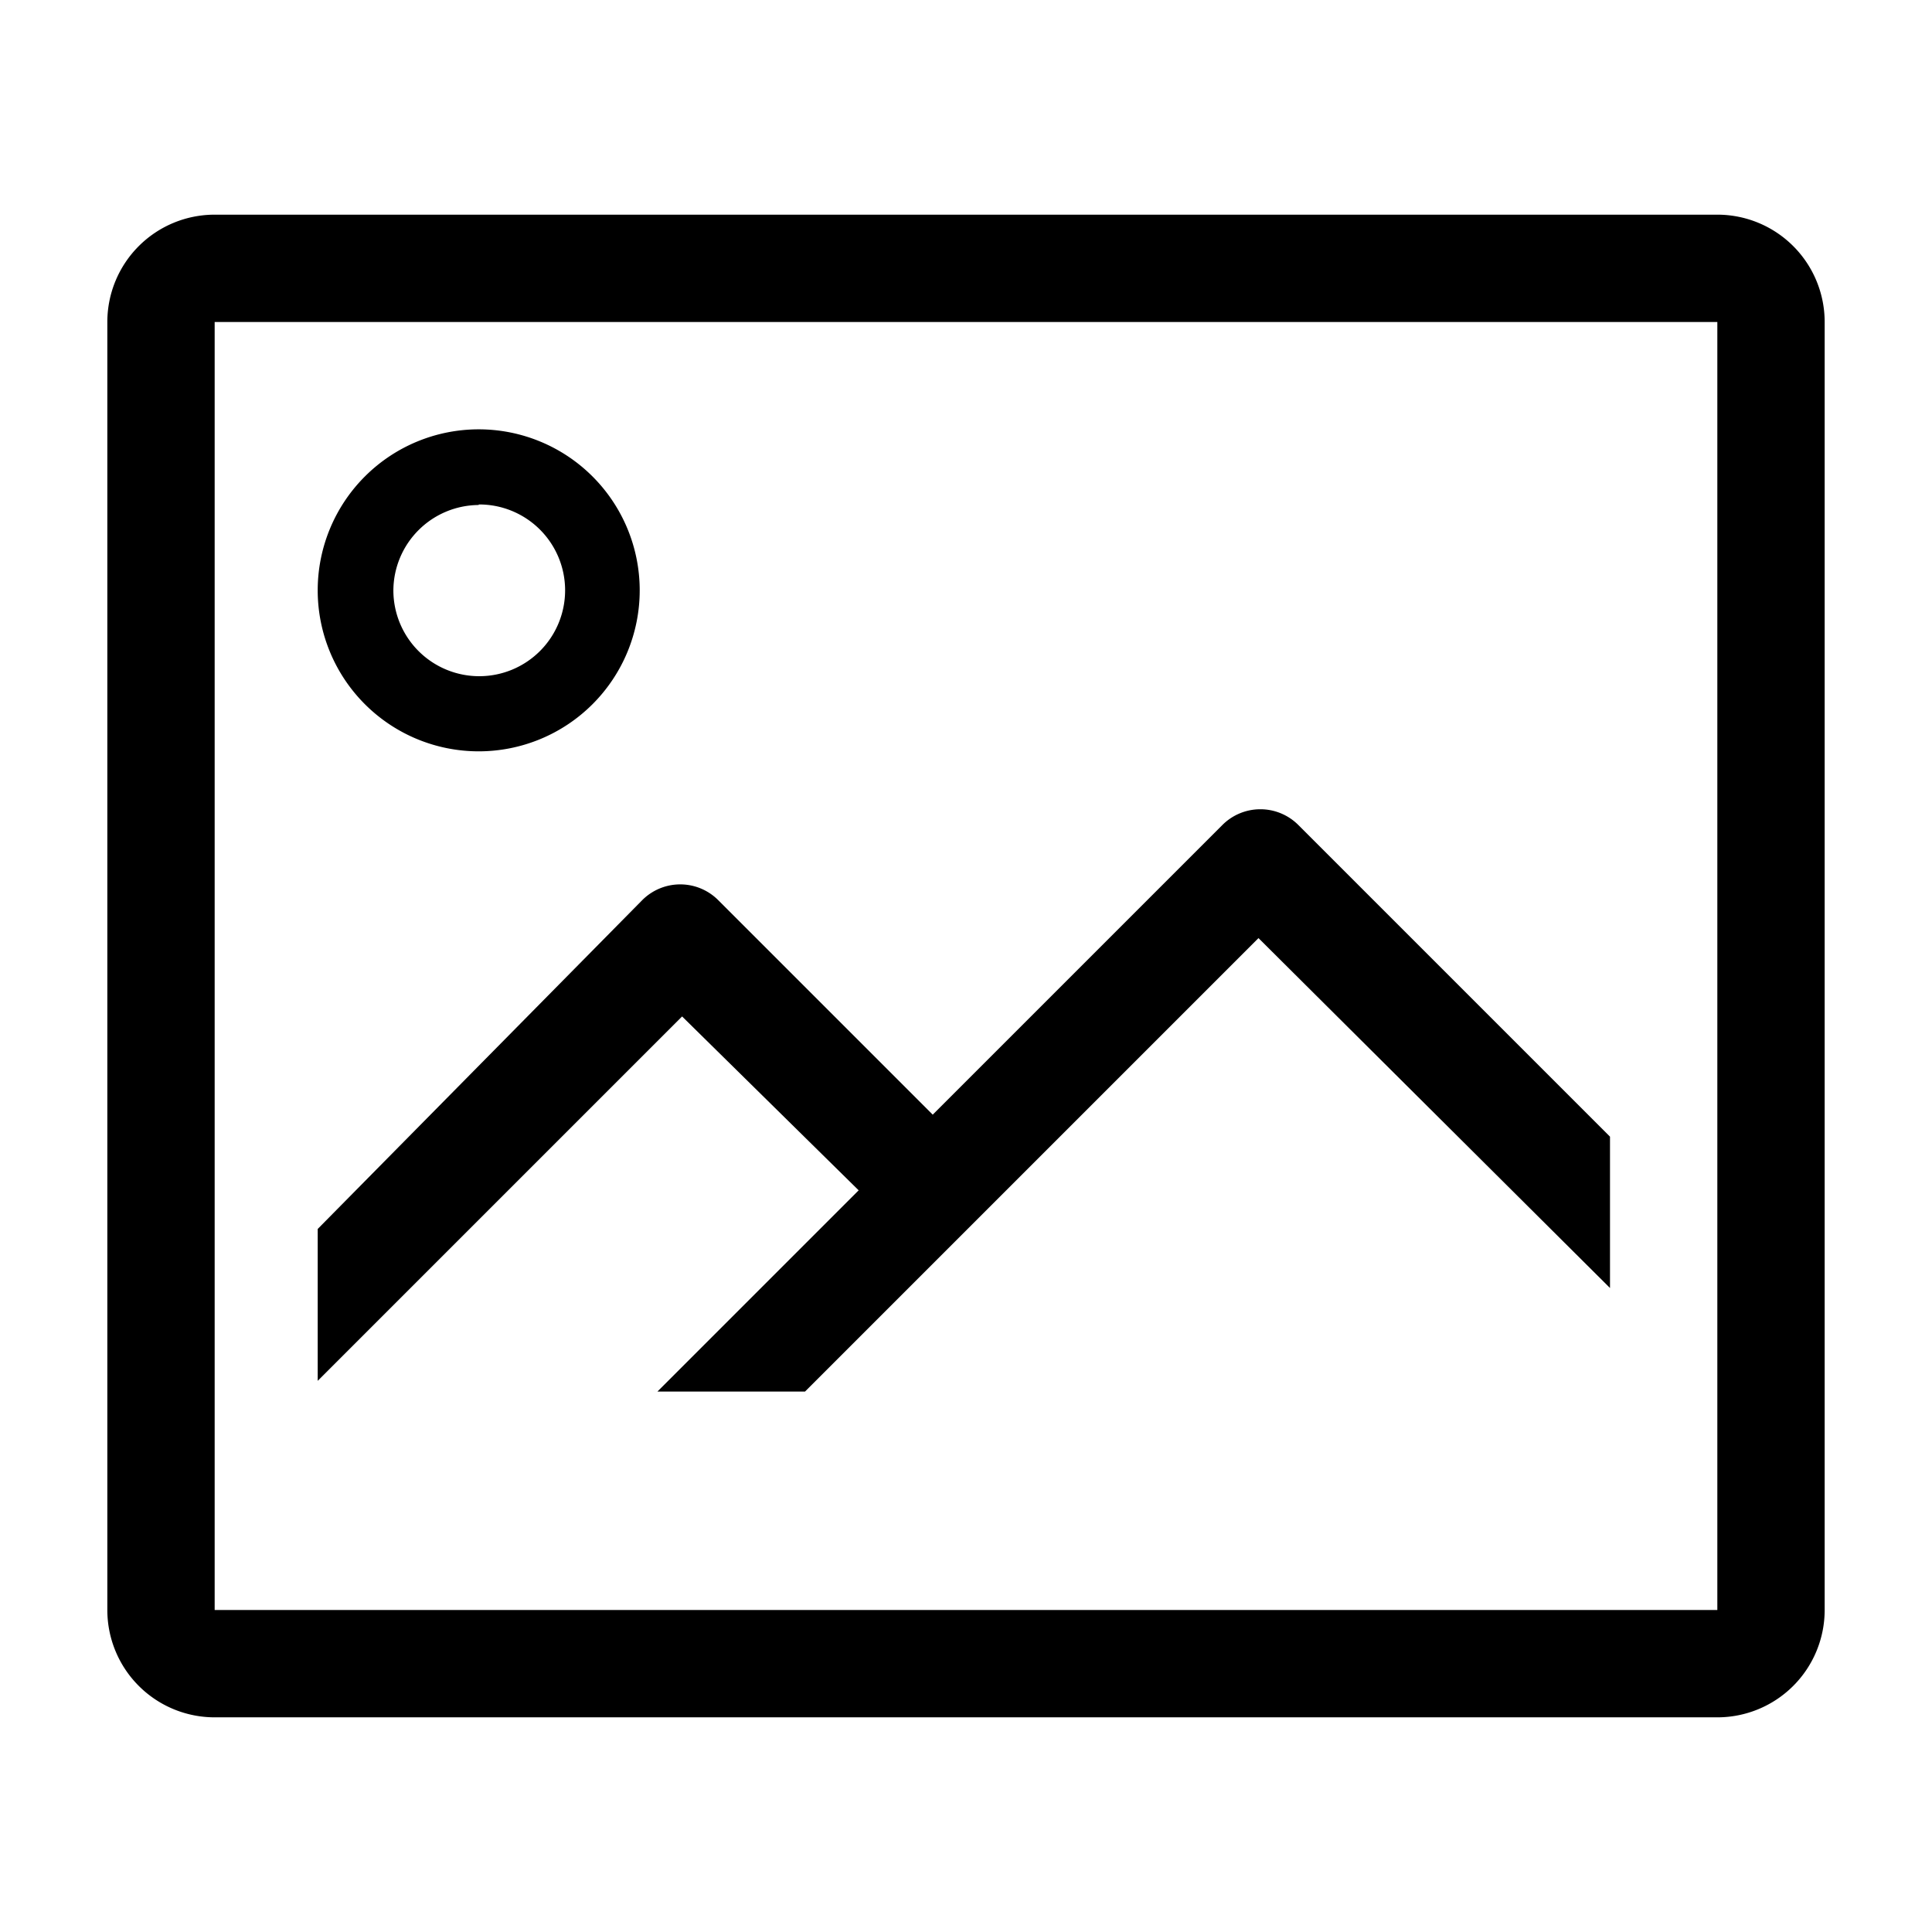
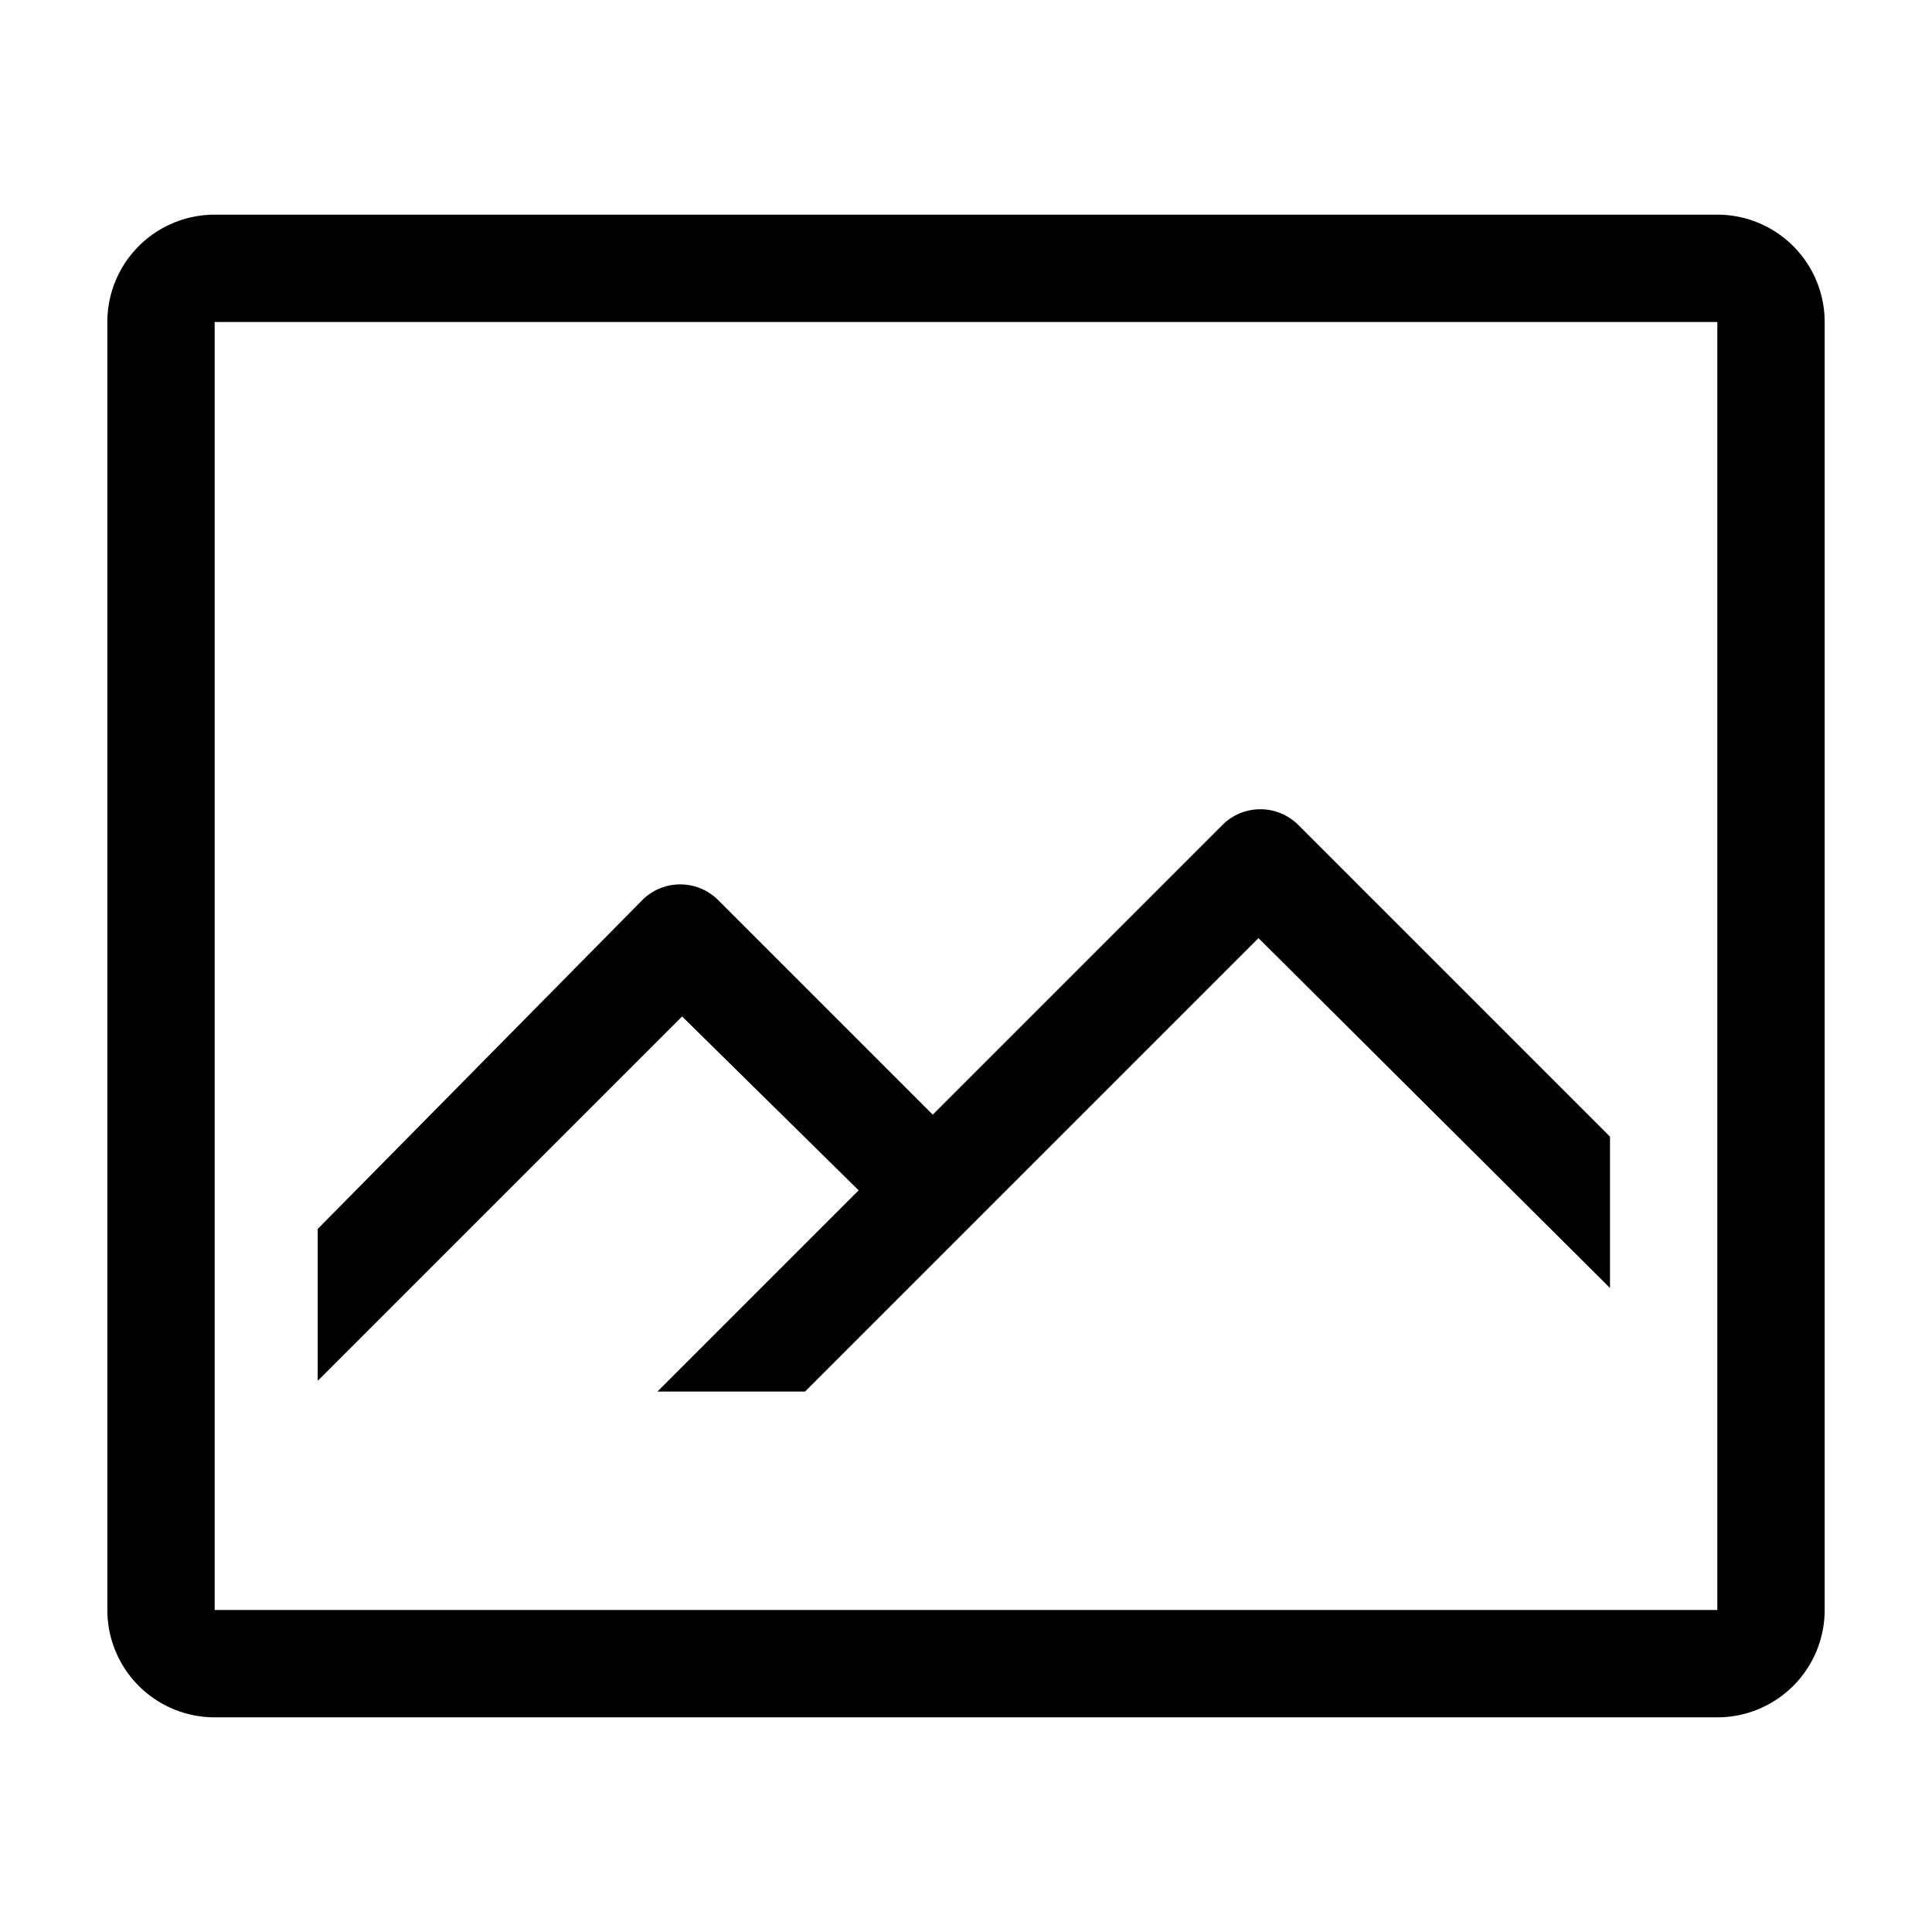
<svg xmlns="http://www.w3.org/2000/svg" width="800" height="800" viewBox="0 0 36 36">
  <path fill="currentColor" d="M32 4H4a2 2 0 0 0-2 2v24a2 2 0 0 0 2 2h28a2 2 0 0 0 2-2V6a2 2 0 0 0-2-2M4 30V6h28v24Z" class="clr-i-outline clr-i-outline-path-1" />
-   <path fill="currentColor" d="M8.92 14a3 3 0 1 0-3-3a3 3 0 0 0 3 3m0-4.6A1.6 1.6 0 1 1 7.33 11a1.6 1.6 0 0 1 1.59-1.59Z" class="clr-i-outline clr-i-outline-path-2" />
  <path fill="currentColor" d="m22.78 15.37l-5.4 5.4l-4-4a1 1 0 0 0-1.41 0L5.92 22.9v2.83l6.79-6.79L16 22.18l-3.75 3.75H15l8.45-8.45L30 24v-2.82l-5.81-5.81a1 1 0 0 0-1.41 0" class="clr-i-outline clr-i-outline-path-3" />
-   <path fill="none" d="M0 0h36v36H0z" />
</svg>